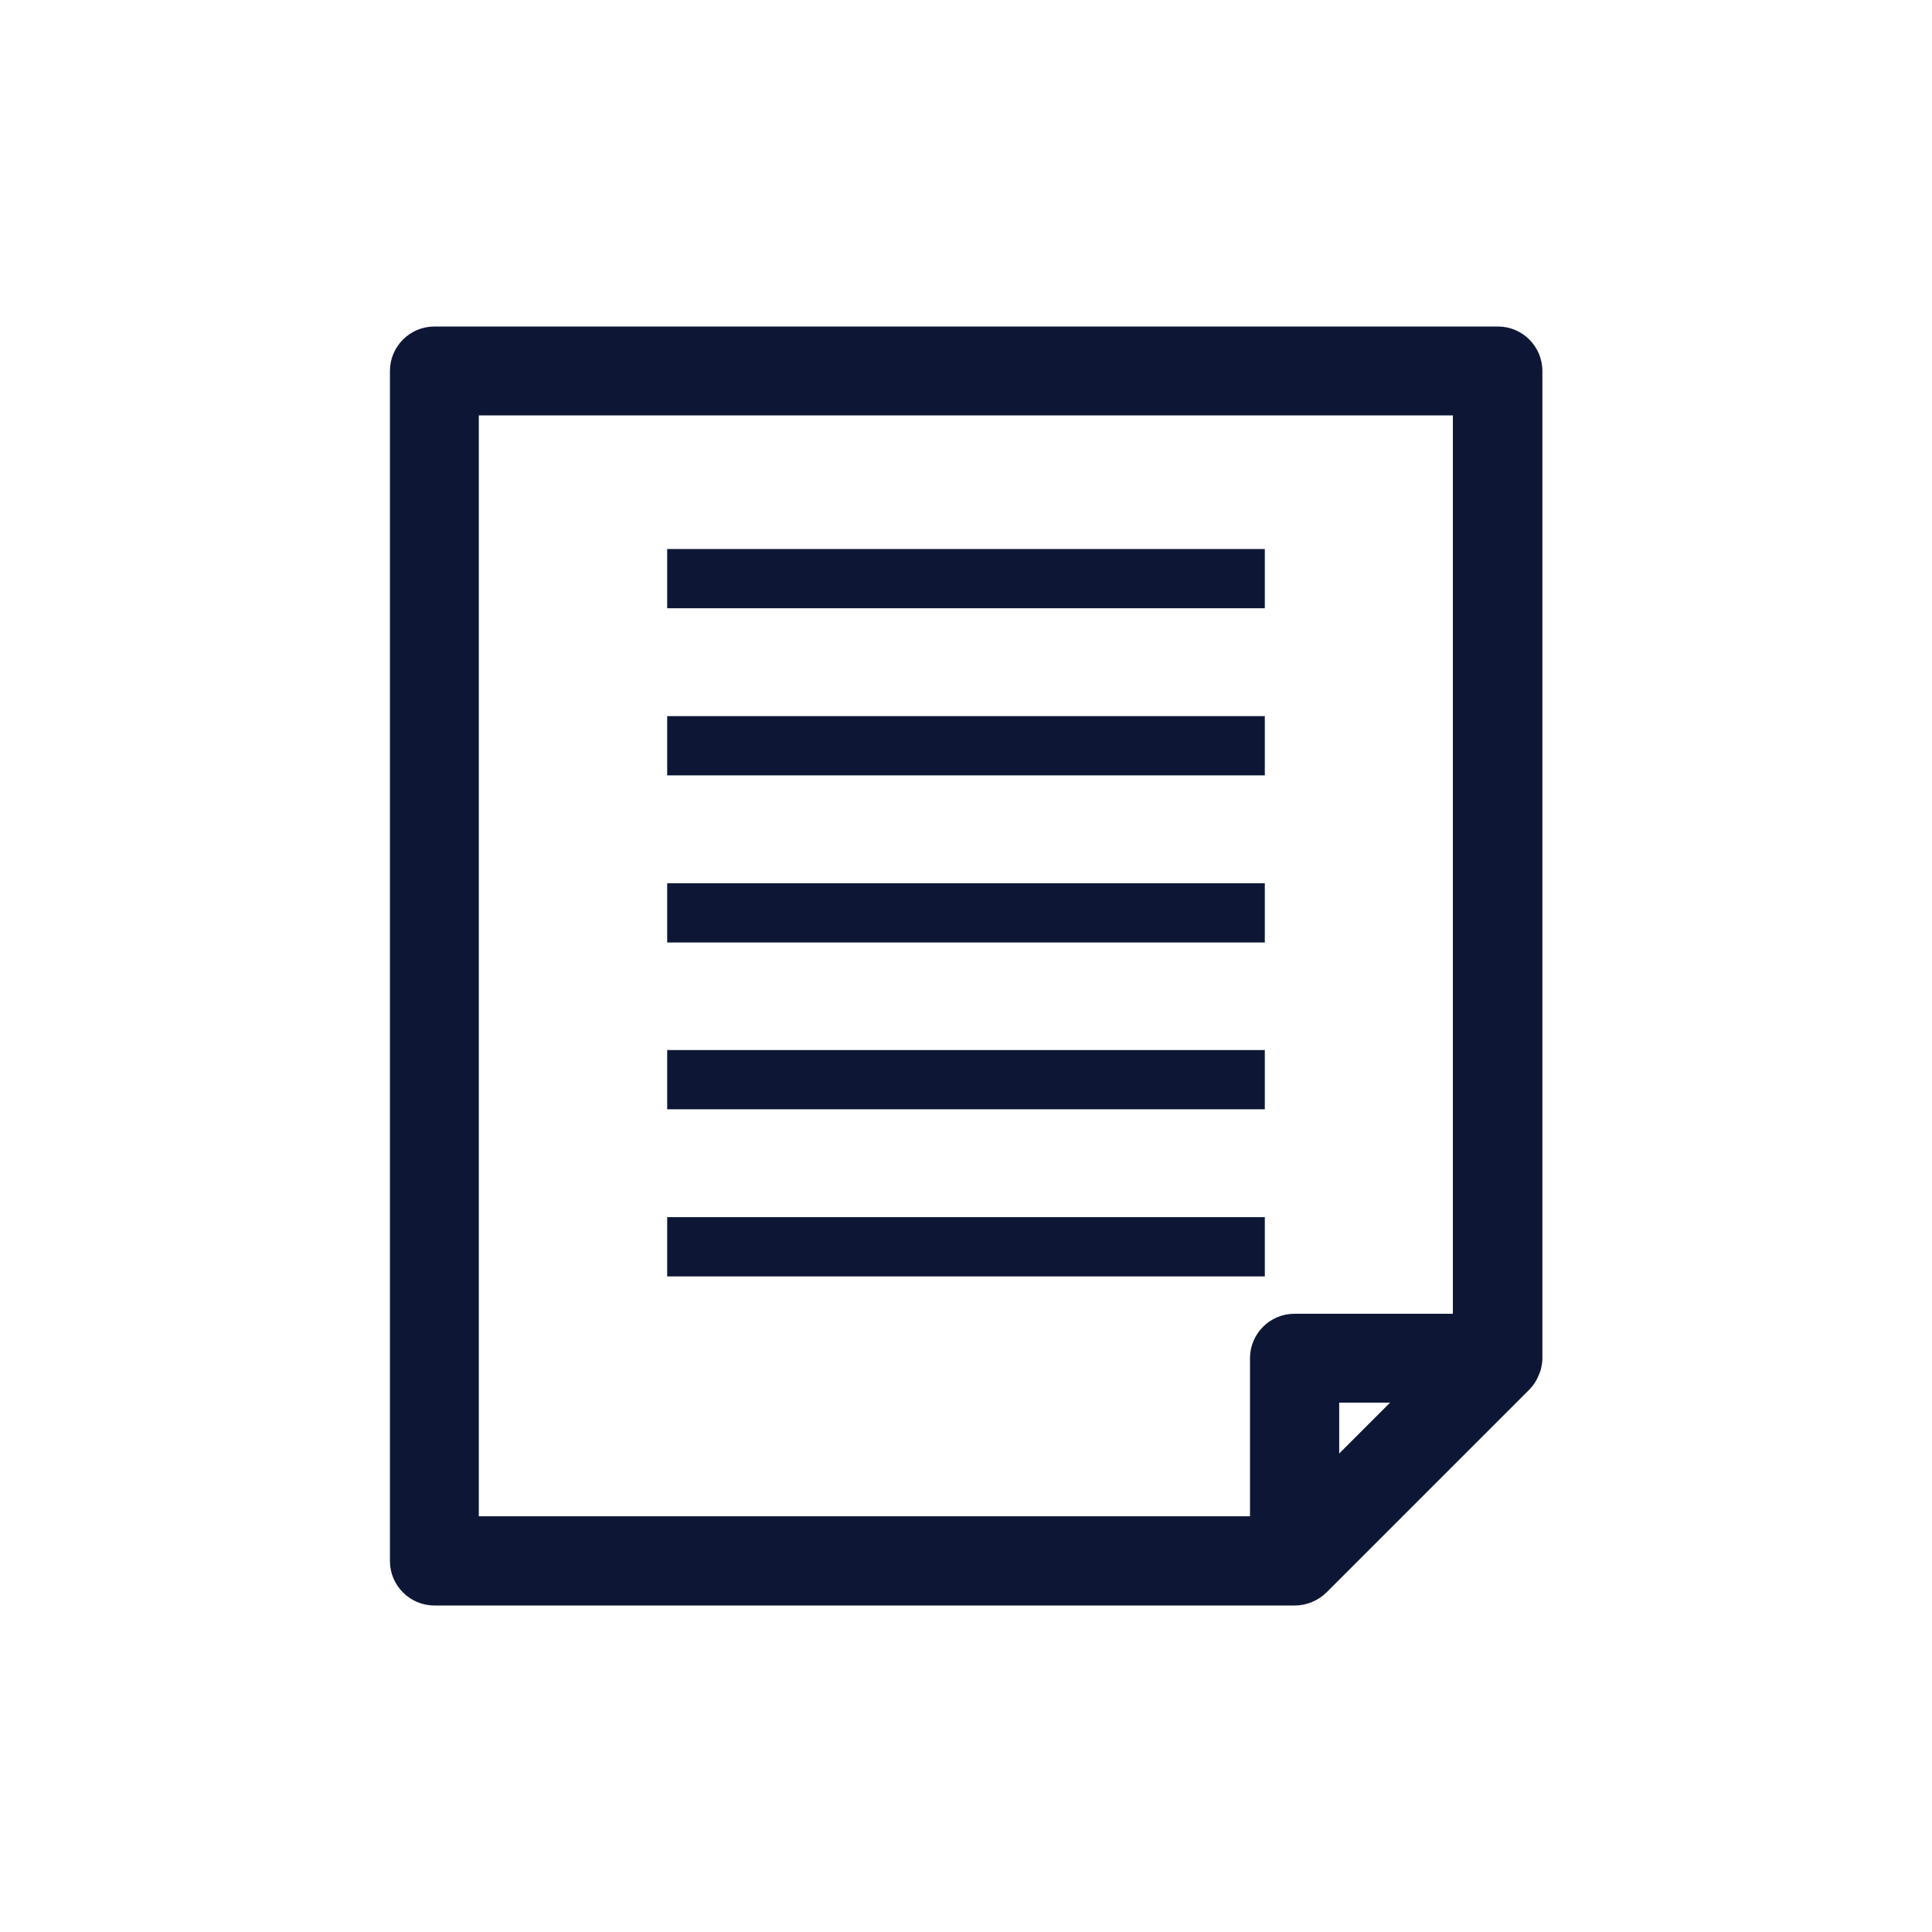
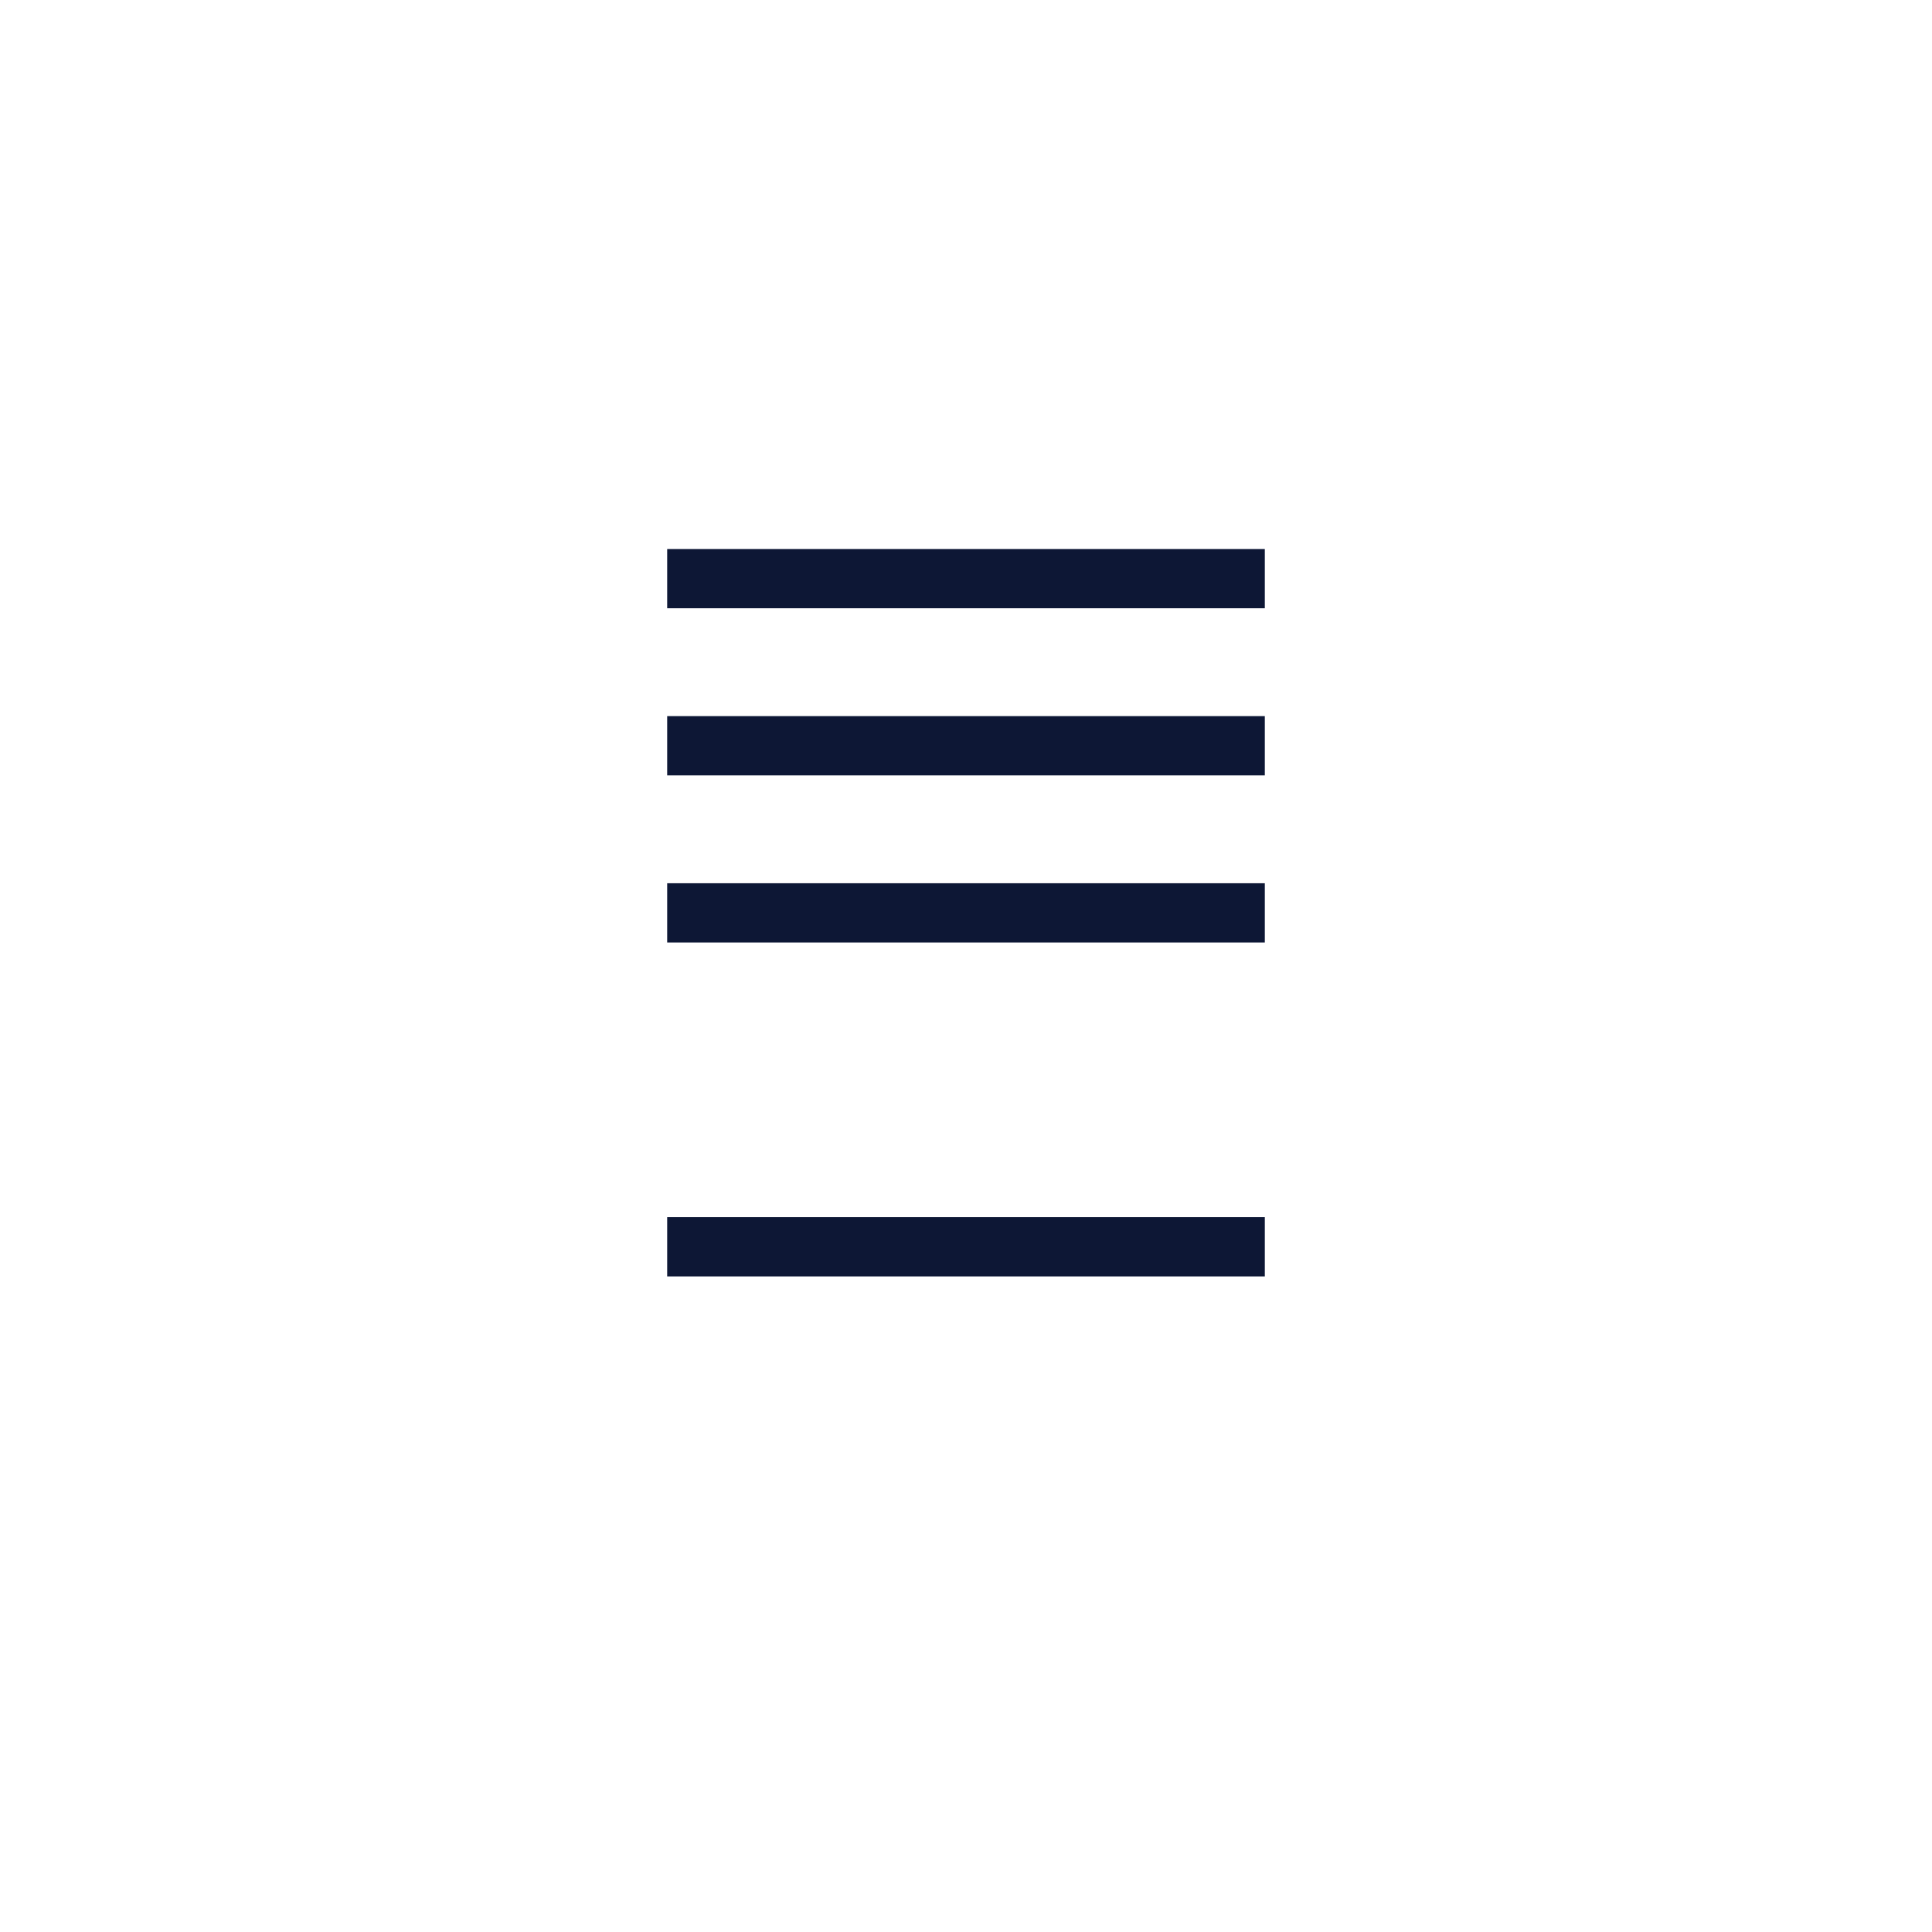
<svg xmlns="http://www.w3.org/2000/svg" version="1.1" id="_レイヤー_1" x="0px" y="0px" viewBox="0 0 600 600" style="enable-background:new 0 0 600 600;" xml:space="preserve">
  <style type="text/css">
	.st0{fill:#0D1735;}
</style>
  <g>
-     <path class="st0" d="M134.9,498.6h266.8c0.1,0,0.3,0,0.4,0c3.6,0,7.1-1.4,9.8-4l63-63c0,0,0,0,0.1-0.1c0.8-0.8,1.5-1.8,2.1-2.8   c0.1-0.3,0.3-0.5,0.4-0.8c0.5-1.1,1-2.2,1.2-3.4c0,0,0-0.1,0-0.1c0.2-0.8,0.3-1.7,0.3-2.6V115.2c0-7.6-6.2-13.8-13.8-13.8H134.9   c-7.6,0-13.8,6.2-13.8,13.8v369.6C121.1,492.4,127.3,498.6,134.9,498.6z M415.9,451.4v-15.8h15.8L415.9,451.4z M148.7,129h302.5   V408h-49.2c-7.6,0-13.8,6.2-13.8,13.8v49.1H148.7V129z" />
    <rect x="207.2" y="170.5" class="st0" width="185.6" height="18.4" />
    <rect x="207.2" y="222.4" class="st0" width="185.6" height="18.4" />
    <rect x="207.2" y="274.3" class="st0" width="185.6" height="18.4" />
-     <rect x="207.2" y="326.1" class="st0" width="185.6" height="18.4" />
    <rect x="207.2" y="378" class="st0" width="185.6" height="18.4" />
  </g>
</svg>